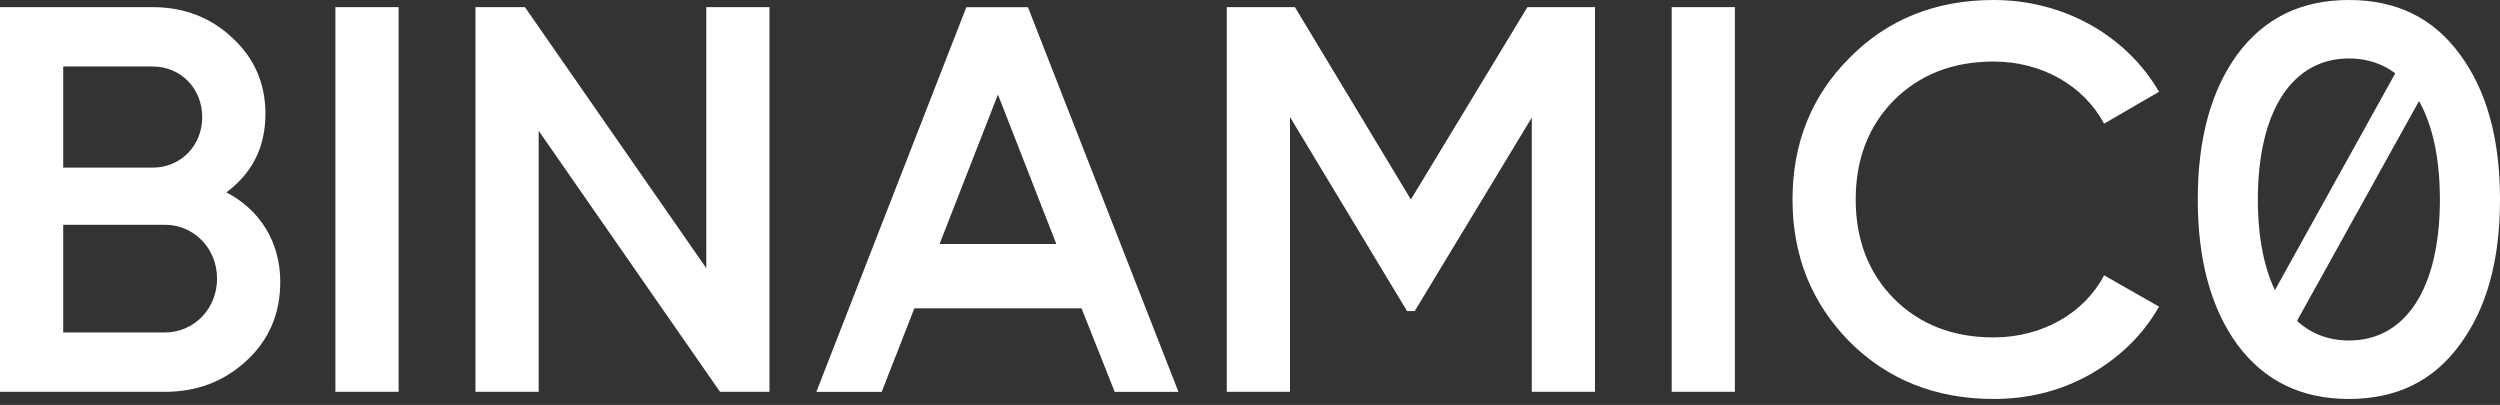
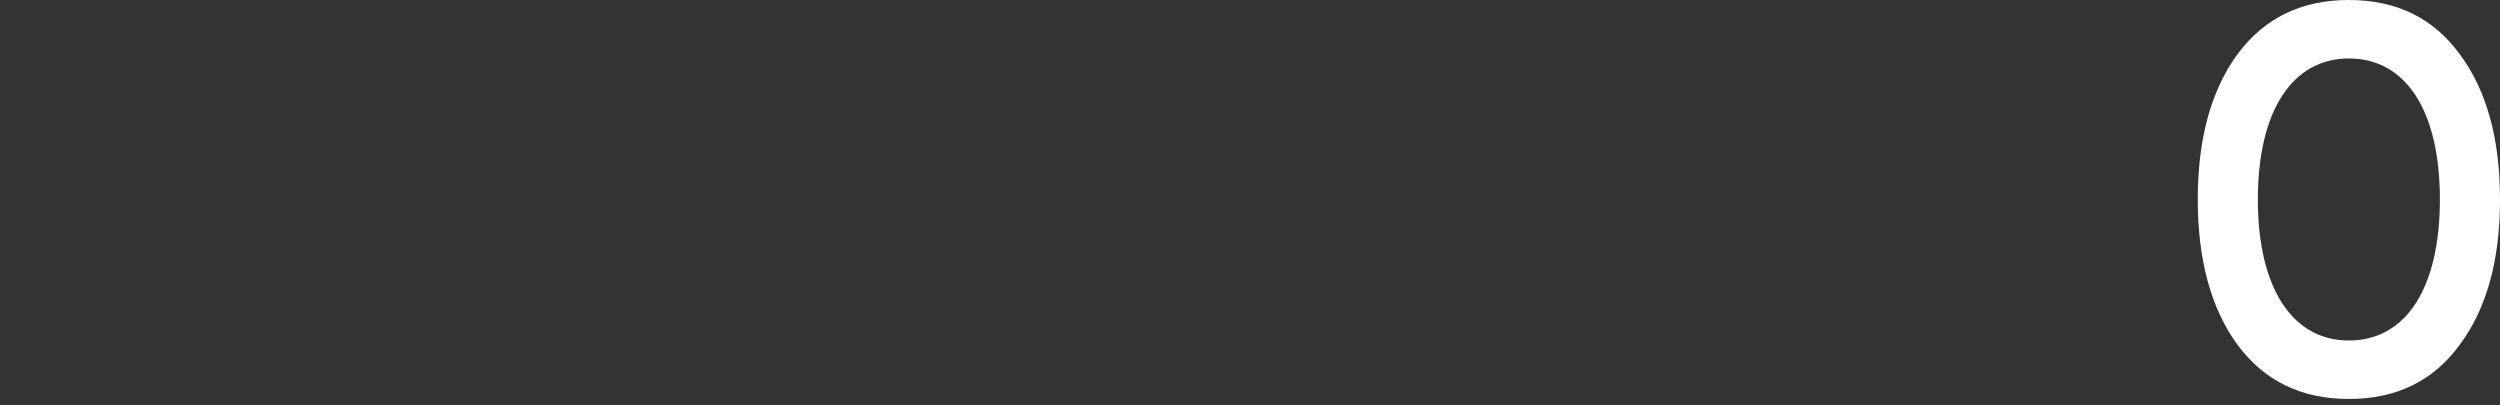
<svg xmlns="http://www.w3.org/2000/svg" width="142" height="23" viewBox="0 0 142 23" fill="none">
  <rect x="0" y="0" width="142" height="23" fill="#333333" stroke="none" />
-   <path fill-rule="evenodd" clip-rule="evenodd" d="M113.239 22.661C115.237 22.661 117.078 22.193 118.733 21.257C120.418 20.289 121.729 19.009 122.634 17.417L119.513 15.638C118.389 17.792 115.986 19.165 113.239 19.165C110.898 19.165 109.025 18.416 107.558 16.949C106.122 15.482 105.404 13.609 105.404 11.331C105.404 9.052 106.122 7.179 107.558 5.712C109.025 4.245 110.898 3.496 113.239 3.496C115.986 3.496 118.358 4.869 119.513 7.023L122.634 5.213C120.762 1.998 117.203 0 113.239 0C109.962 0 107.215 1.093 105.061 3.278C102.907 5.431 101.815 8.116 101.815 11.331C101.815 14.546 102.907 17.23 105.061 19.415C107.215 21.569 109.962 22.661 113.239 22.661ZM12.86 10.925C14.327 9.832 15.076 8.365 15.076 6.461C15.076 4.745 14.452 3.309 13.203 2.154C11.986 0.999 10.457 0.406 8.677 0.406H0V22.255H9.364C11.206 22.255 12.735 21.662 14.015 20.476C15.295 19.29 15.919 17.792 15.919 16.013C15.919 13.734 14.764 11.924 12.86 10.925ZM8.677 3.777C10.269 3.777 11.487 5.026 11.487 6.649C11.487 8.272 10.269 9.52 8.677 9.52H3.59V3.777H8.677ZM3.59 18.884V12.767H9.364C11.018 12.767 12.329 14.109 12.329 15.825C12.329 17.542 11.018 18.884 9.364 18.884H3.59ZM19.051 22.255H22.641V0.406H19.051V22.255ZM29.816 0.406L40.117 15.232V0.406H43.706V22.255H40.897L30.597 7.429V22.255H27.007V0.406H29.816ZM86.756 0.406L80.138 11.331L73.552 0.406H69.682V22.255H73.272V6.649L79.92 17.667H80.357L87.005 6.68V22.255H90.595V0.406H86.756ZM98.541 22.255H94.952V0.406H98.541V22.255ZM66.937 22.259L58.387 0.409H54.888L46.368 22.259H50.08L51.937 17.512H61.43L63.316 22.259H66.937ZM53.367 13.86L56.683 5.37L60 13.86H53.367ZM136.239 3.827L128.597 17.593L130.296 18.536L137.938 4.771L136.239 3.827Z" fill="white" />
  <path d="M139.721 19.571C141.251 17.511 142 14.764 142 11.331C142 7.897 141.251 5.15 139.721 3.09C138.223 1.03 136.132 0 133.416 0C130.701 0 128.609 1.03 127.08 3.09C125.582 5.15 124.833 7.897 124.833 11.331C124.833 14.764 125.582 17.511 127.08 19.571C128.609 21.631 130.701 22.661 133.416 22.661C136.132 22.661 138.223 21.631 139.721 19.571ZM133.416 19.341C130.201 19.341 128.246 16.356 128.246 11.331C128.246 6.305 130.201 3.32 133.416 3.32C136.662 3.32 138.586 6.305 138.586 11.331C138.586 16.356 136.662 19.341 133.416 19.341Z" fill="white" />
</svg>